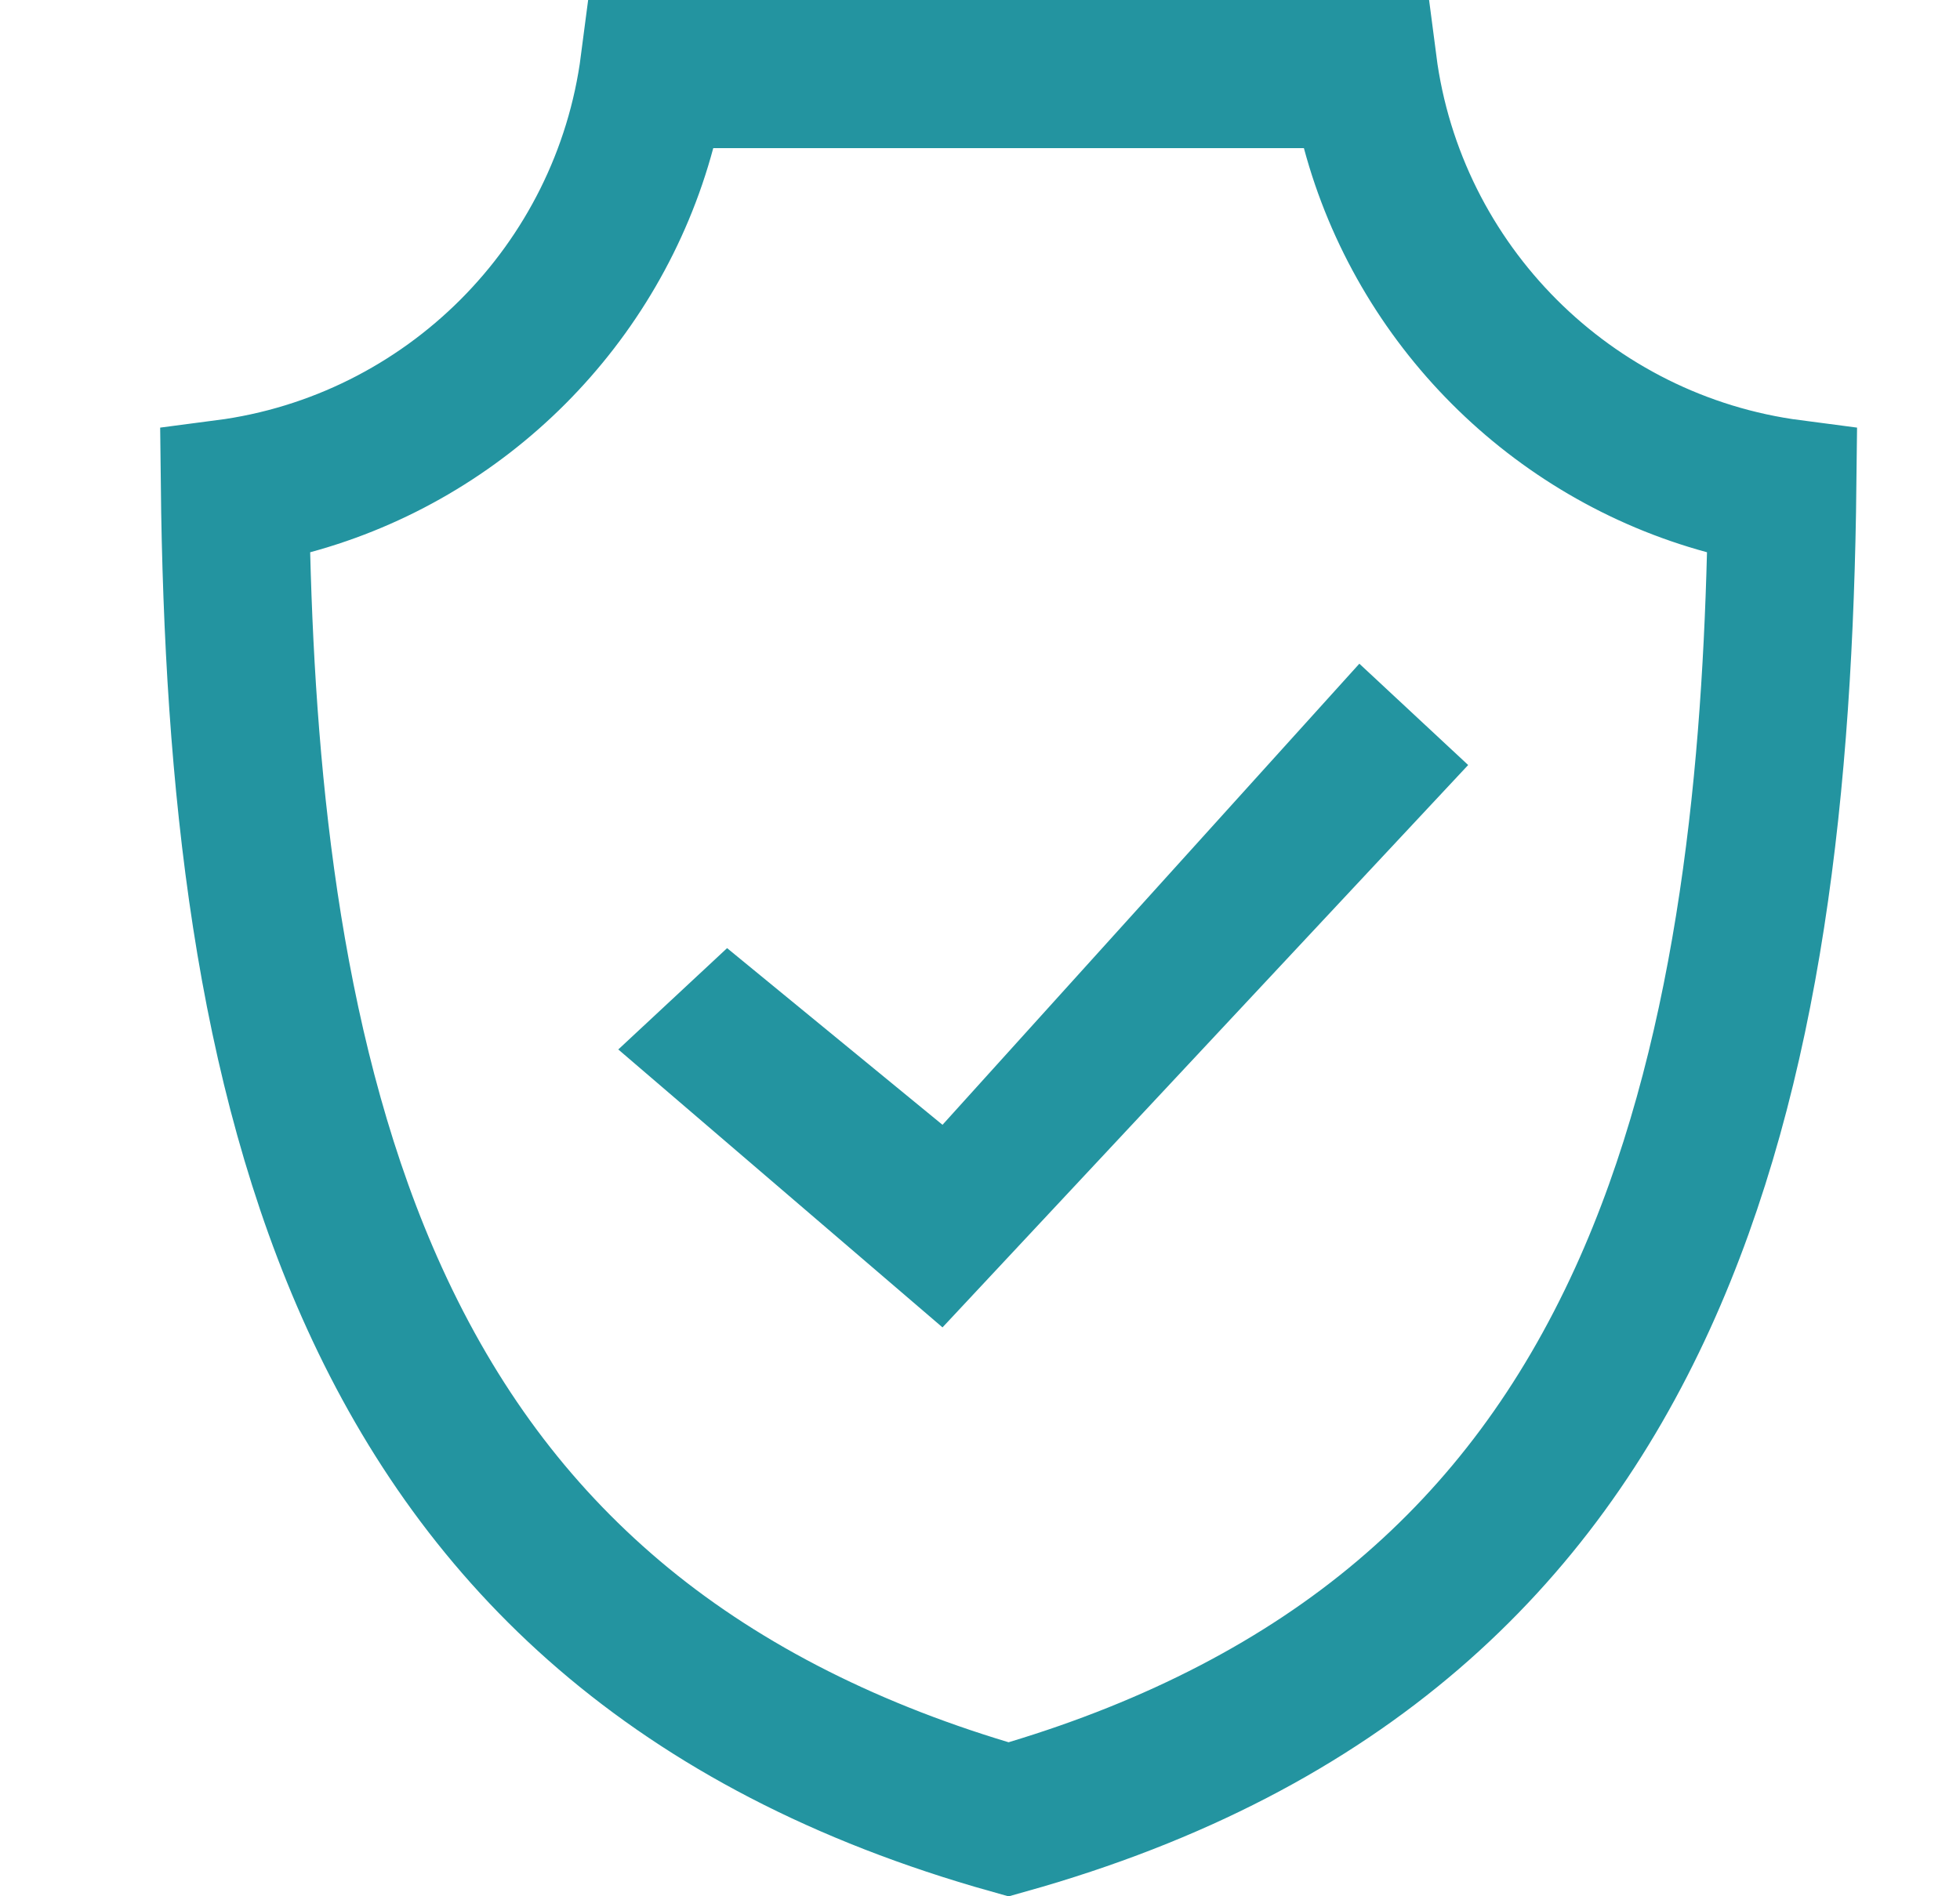
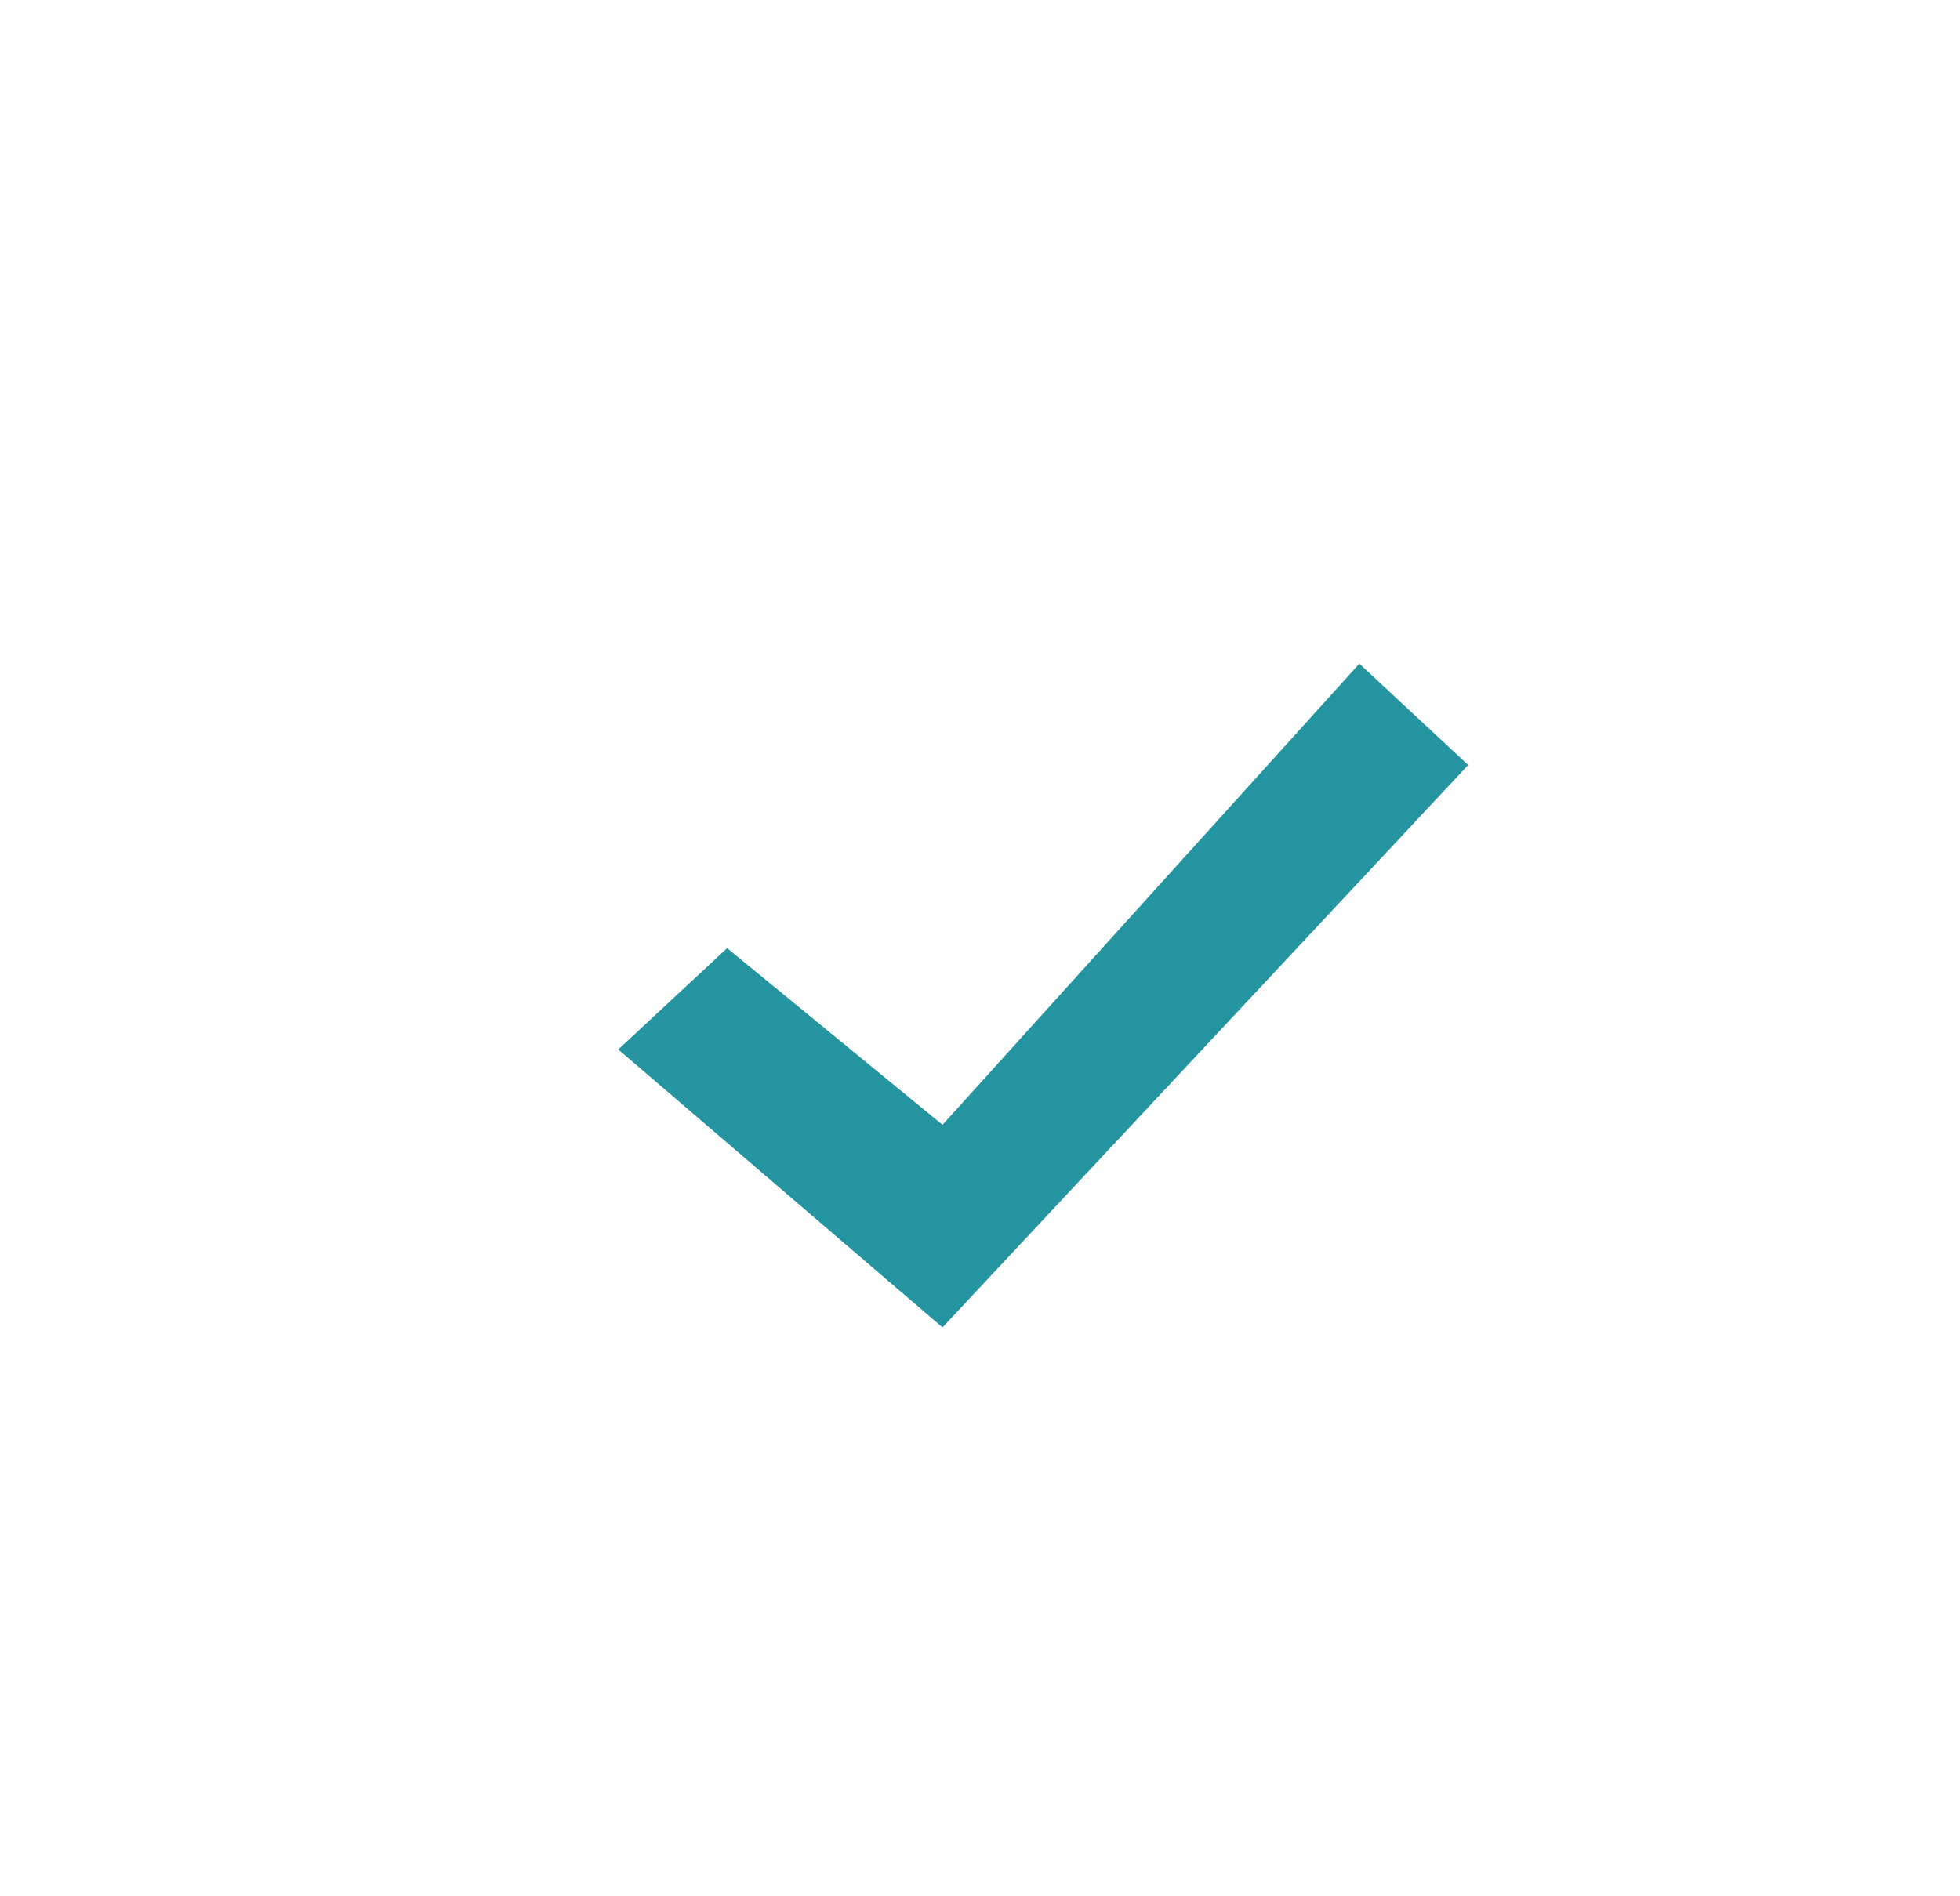
<svg xmlns="http://www.w3.org/2000/svg" width="31" height="30" viewBox="0 0 31 30" fill="none">
-   <path d="M21.589 2.085L21.39 1.344H20.623H11.281H10.514L10.315 2.085C9.575 4.843 7.399 7.024 4.644 7.772L3.886 7.977L3.906 8.763C4.001 12.457 4.423 16.835 6.081 20.47C6.997 22.479 8.21 24.119 9.789 25.456C11.386 26.808 13.368 27.83 15.664 28.521L15.952 28.608L16.24 28.521C18.537 27.83 20.518 26.808 22.115 25.456L22.115 25.456C23.695 24.119 24.907 22.479 25.824 20.47C27.481 16.835 27.903 12.457 27.998 8.763L28.019 7.977L27.261 7.772C24.505 7.024 22.329 4.843 21.589 2.085ZM10.181 1H21.724C22.171 4.455 24.907 7.192 28.362 7.642C28.309 12.404 27.824 16.911 26.136 20.612C24.396 24.429 21.351 27.448 15.952 28.963C10.553 27.448 7.508 24.429 5.768 20.612C4.08 16.911 3.596 12.404 3.543 7.642C6.997 7.192 9.733 4.455 10.181 1Z" fill="black" stroke="#2394A0" stroke-width="2" />
  <path fill-rule="evenodd" clip-rule="evenodd" d="M14.907 21L9.779 16.603L11.5 15L14.907 17.795L21.5 10.5L23.221 12.103L14.907 21Z" fill="#2394A0" />
</svg>